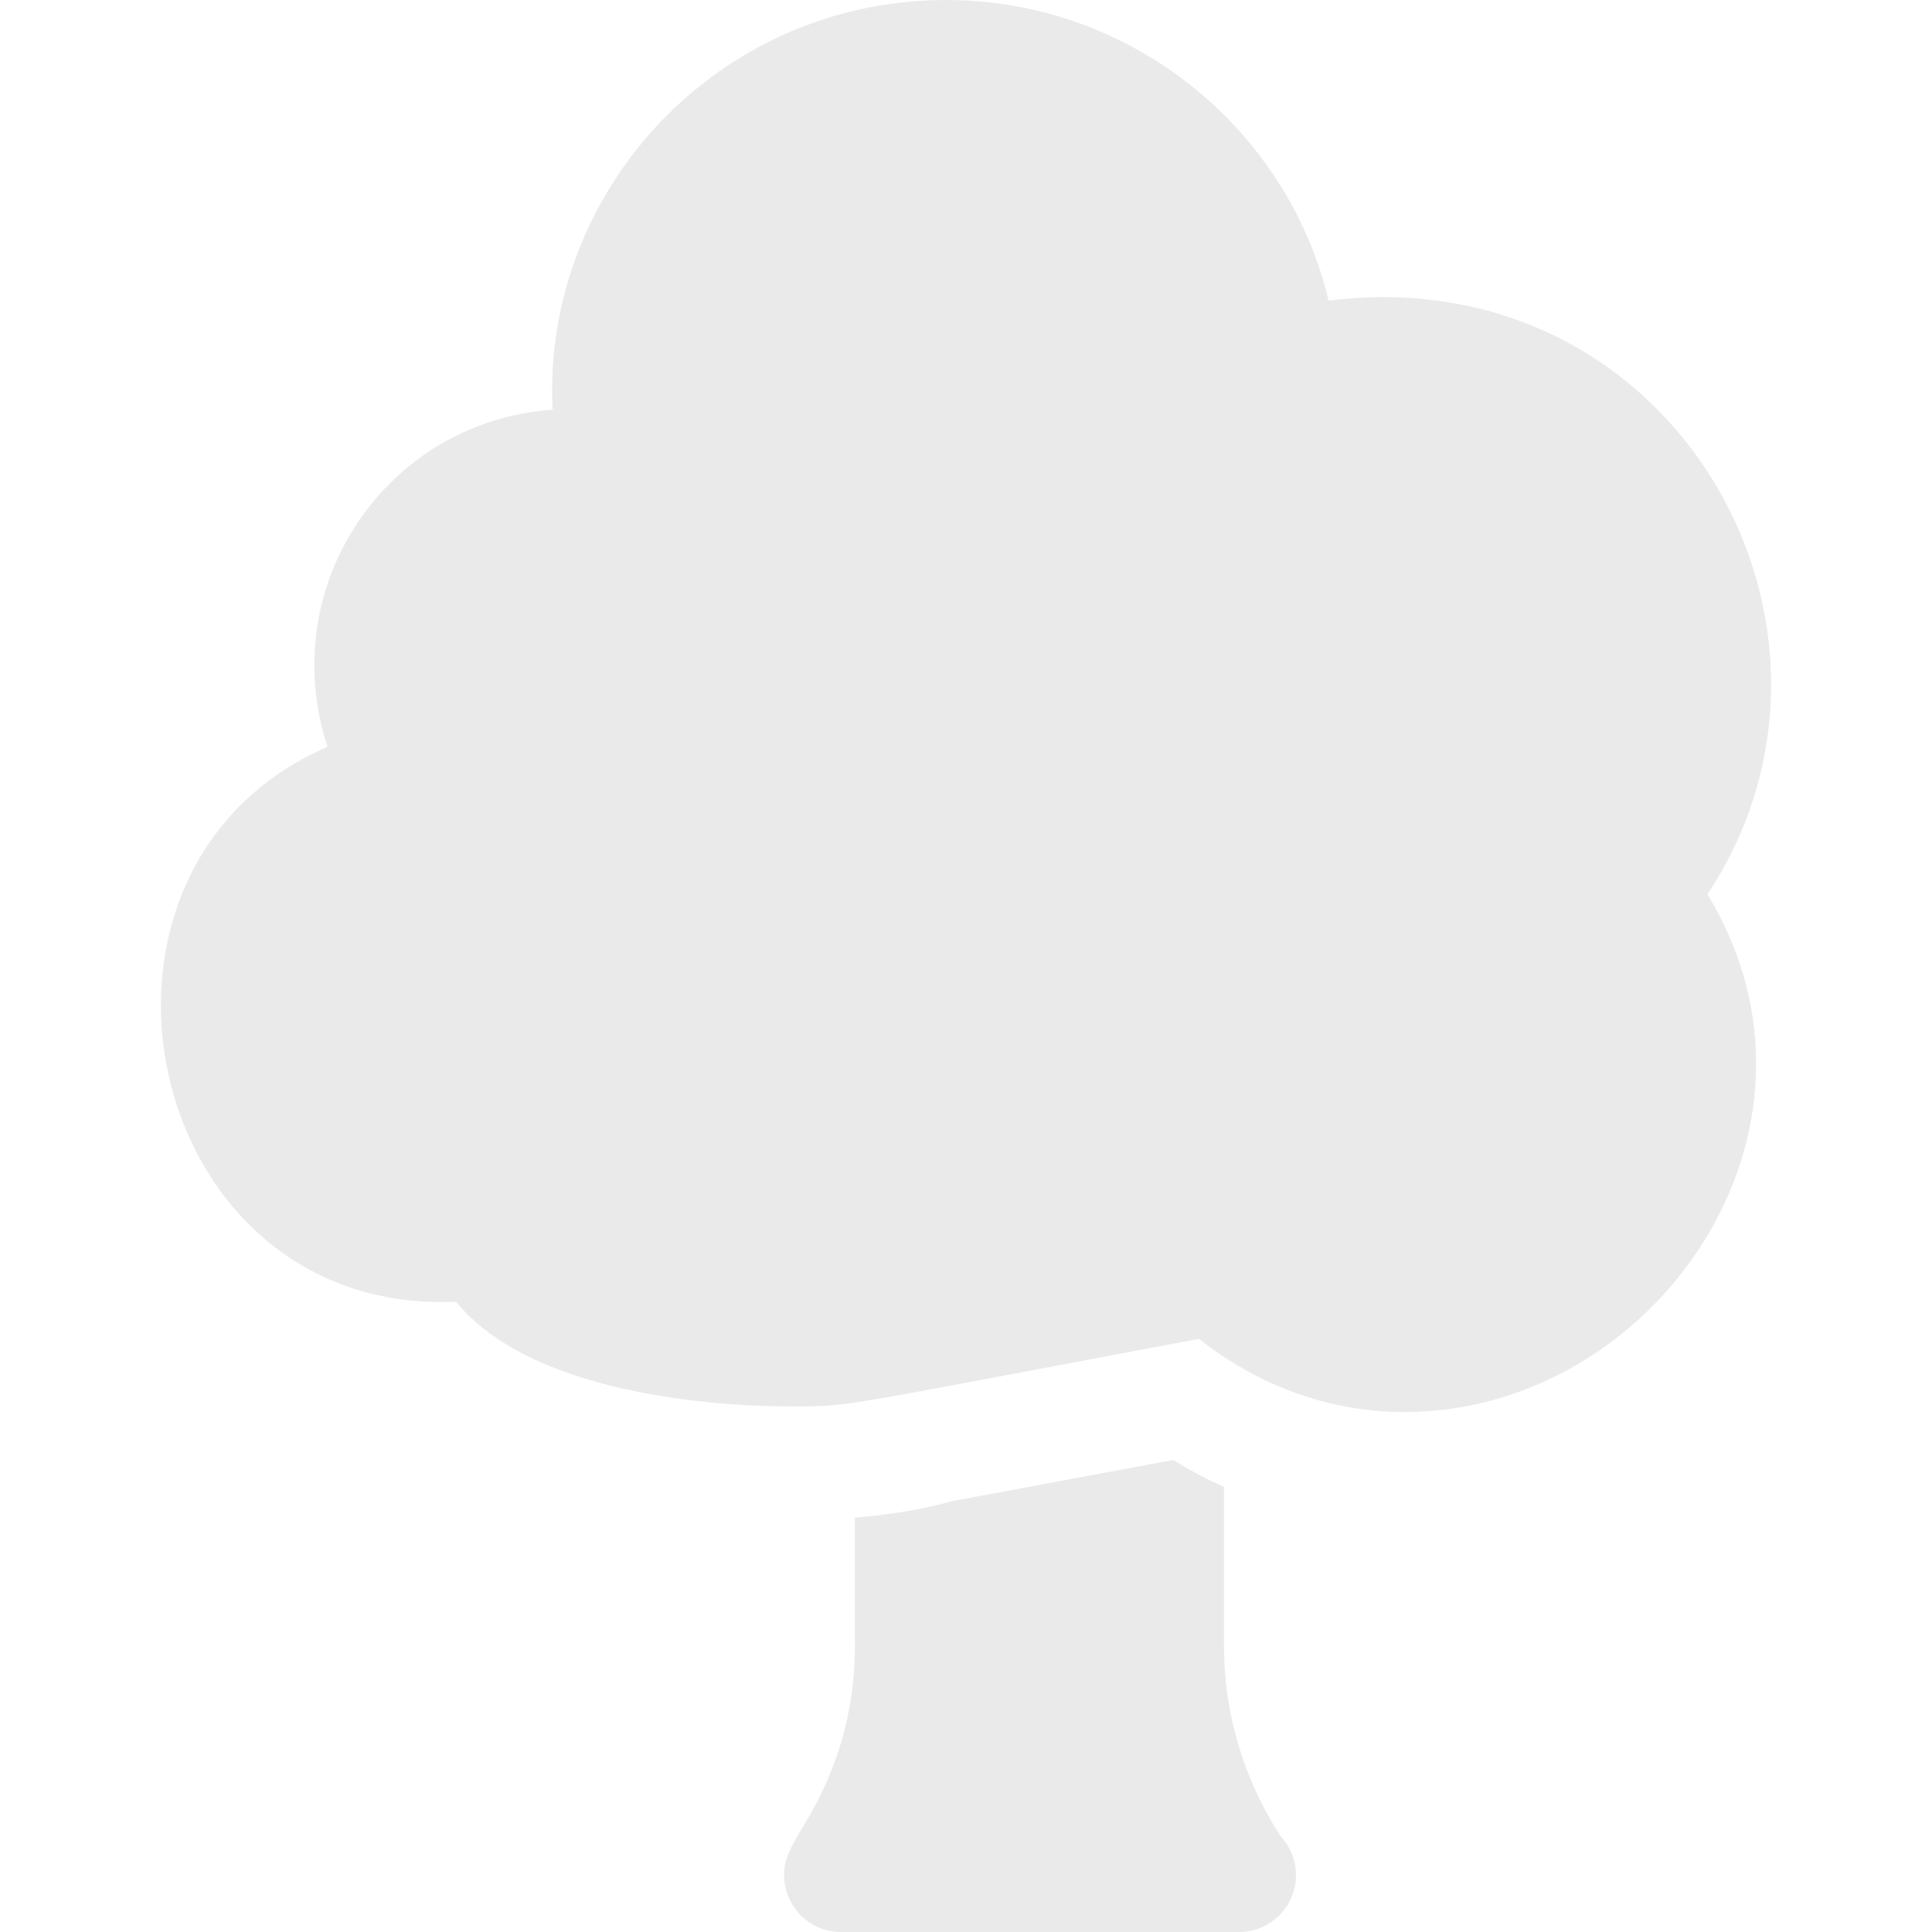
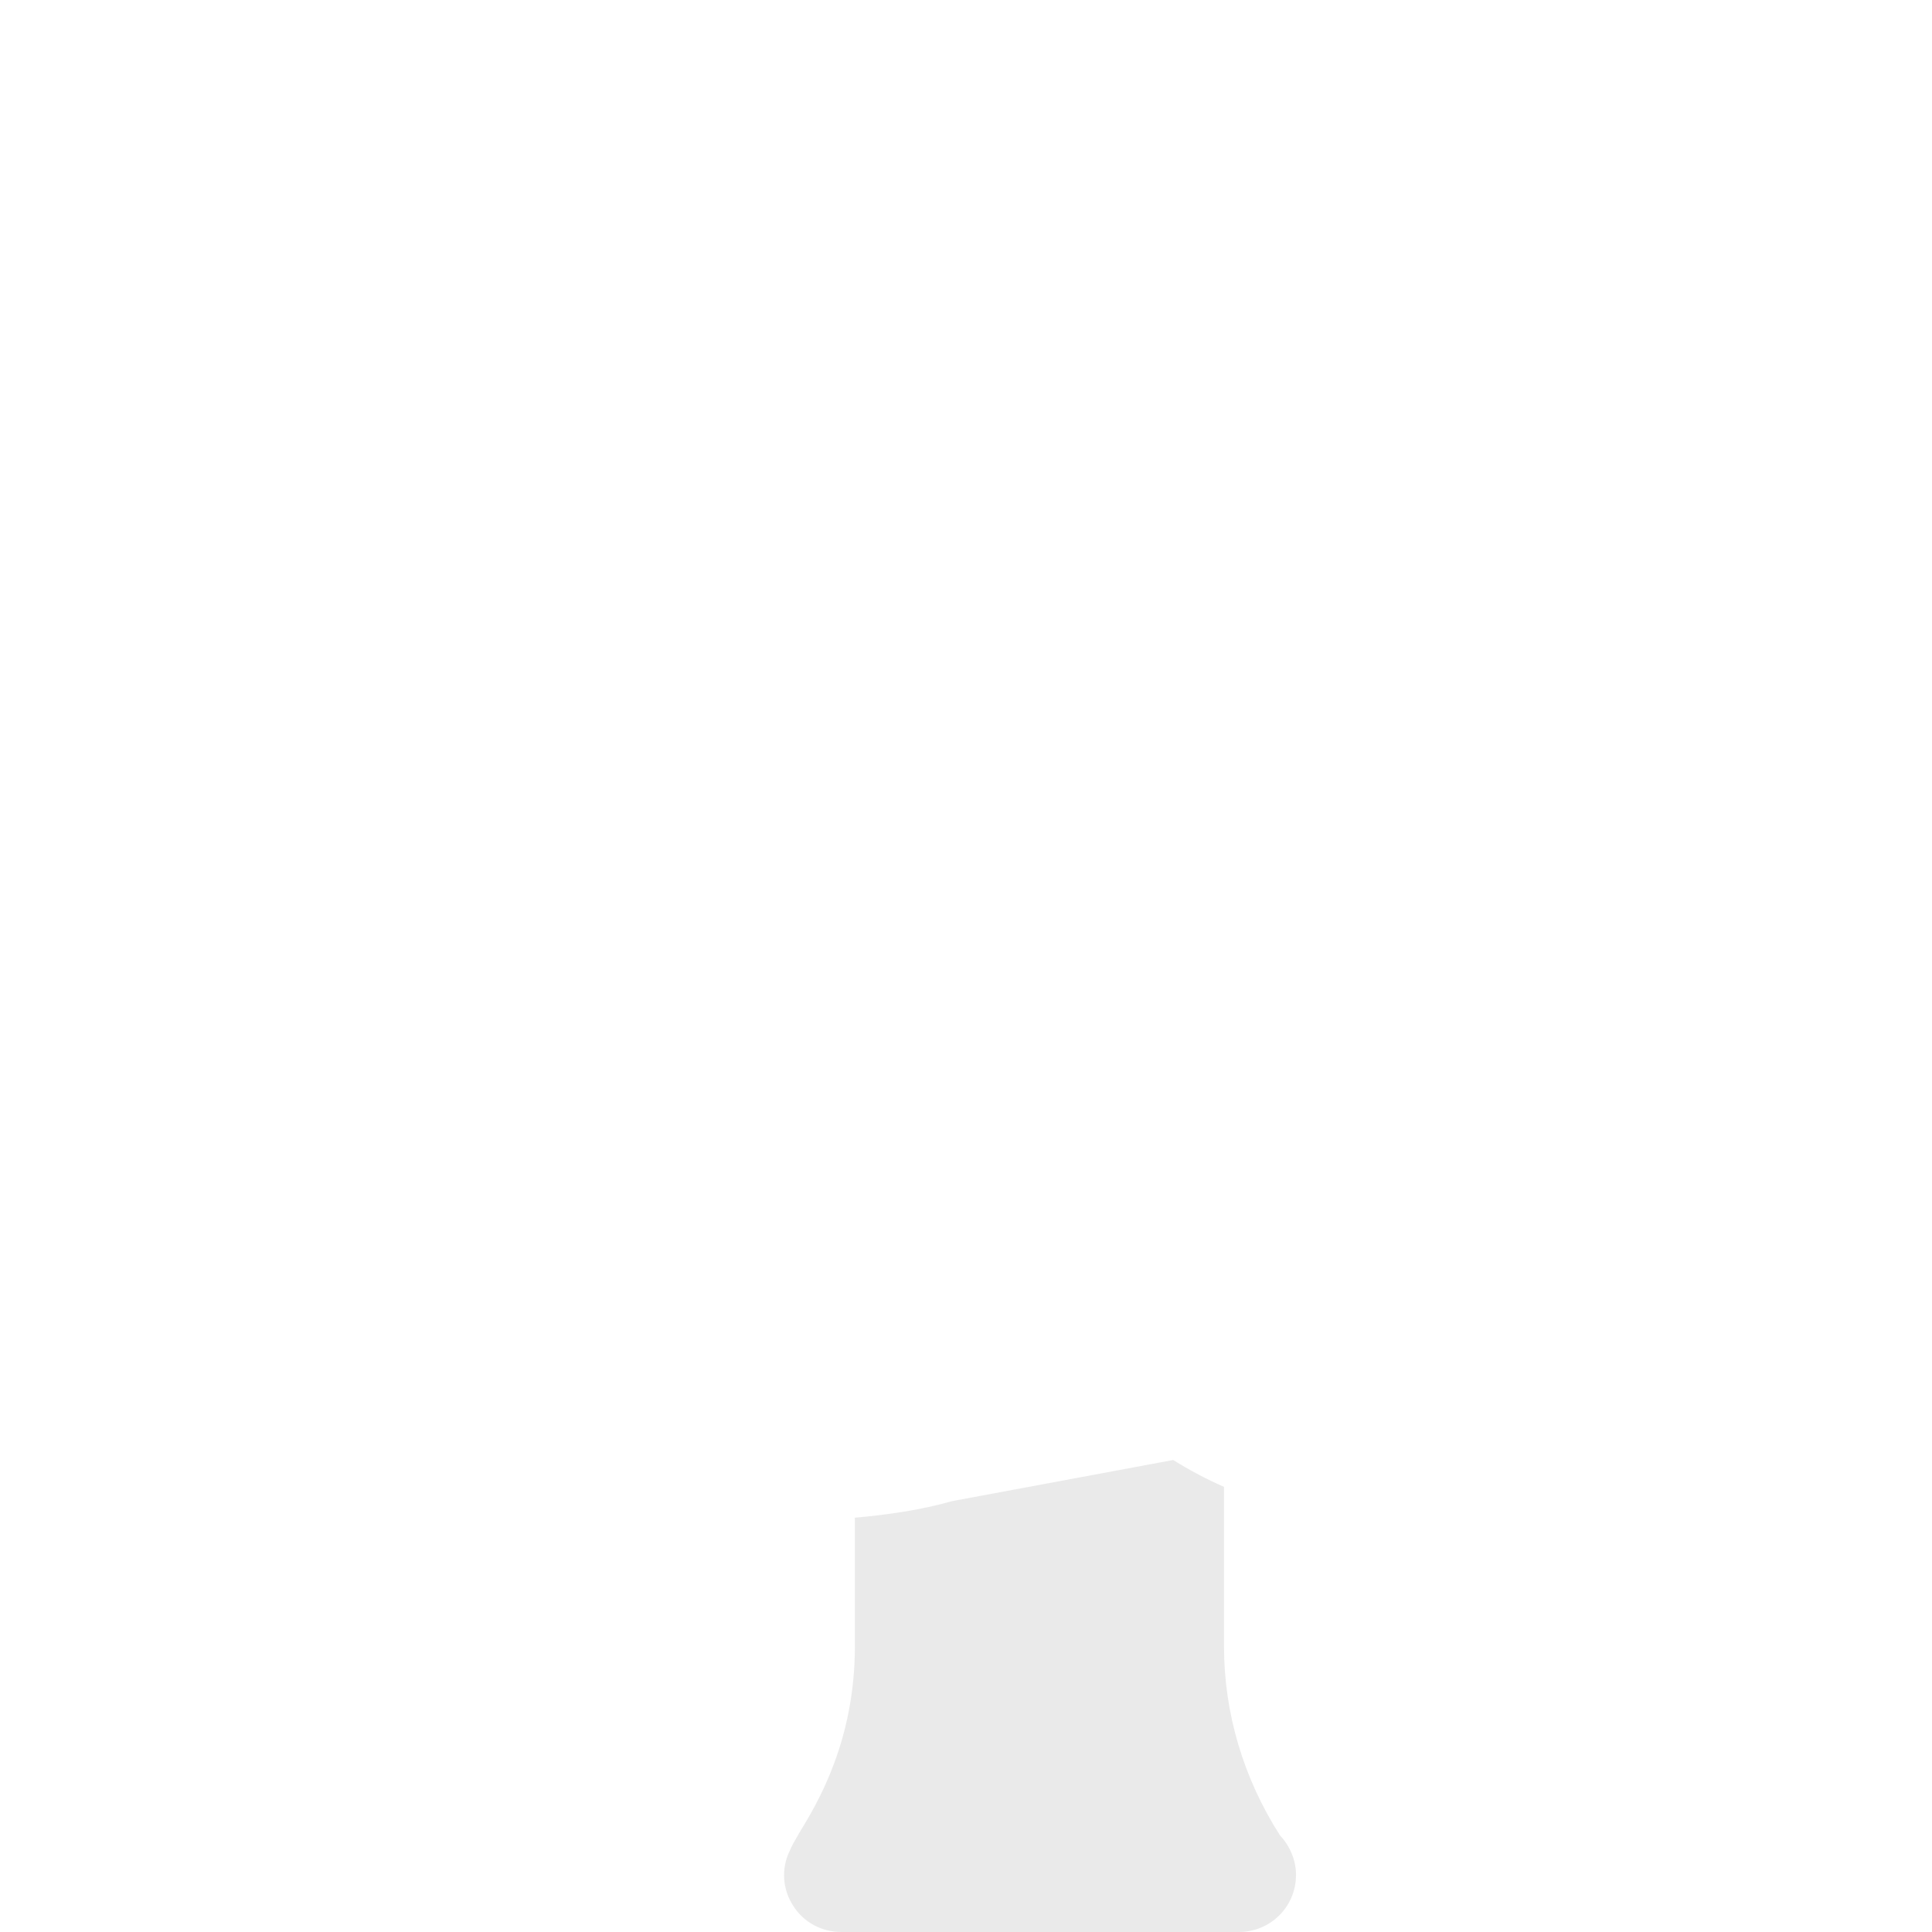
<svg xmlns="http://www.w3.org/2000/svg" id="Ebene_1" version="1.1" viewBox="0 0 300 300">
  <defs>
    <style>
      .st0 {
        fill: #2d2d2c;
      }

      .st1 {
        opacity: .1;
      }
    </style>
  </defs>
  <g class="st1">
-     <path class="st0" d="M206.306,46.674C199.916,19.875,175.517,0,146.945,0c-35.562,0-62.829,29.757-61.137,63.621-25.653,1.761-43.173,27.165-34.959,52.353-43.509,18.792-28.938,88.38,19.965,86.16,12.51,15.351,44.277,16.239,51.198,16.239,10.464,0,5.628.507,64.152-10.47,9.492,7.455,20.499,11.358,31.944,11.358,38.688,0,69.375-43.575,47.028-80.391,27.282-41.238-5.061-98.919-58.827-92.19h0l-.003-.006Z" />
    <path class="st0" d="M182.171,226.707l-34.341,6.39c-4.968,1.419-10.203,2.13-15.084,2.571v19.965c0,14.64-5.769,24.312-8.607,28.926-.711,1.242-1.242,2.13-1.509,2.838-1.332,2.661-1.155,5.946.531,8.52,1.599,2.571,4.437,4.083,7.455,4.083h61.755c4.881,0,8.874-3.906,8.874-8.874,0-2.307-.975-4.524-2.484-6.123-5.679-8.874-8.697-18.987-8.697-29.37v-24.756c-2.661-1.155-5.322-2.574-7.896-4.17h.003Z" />
  </g>
</svg>